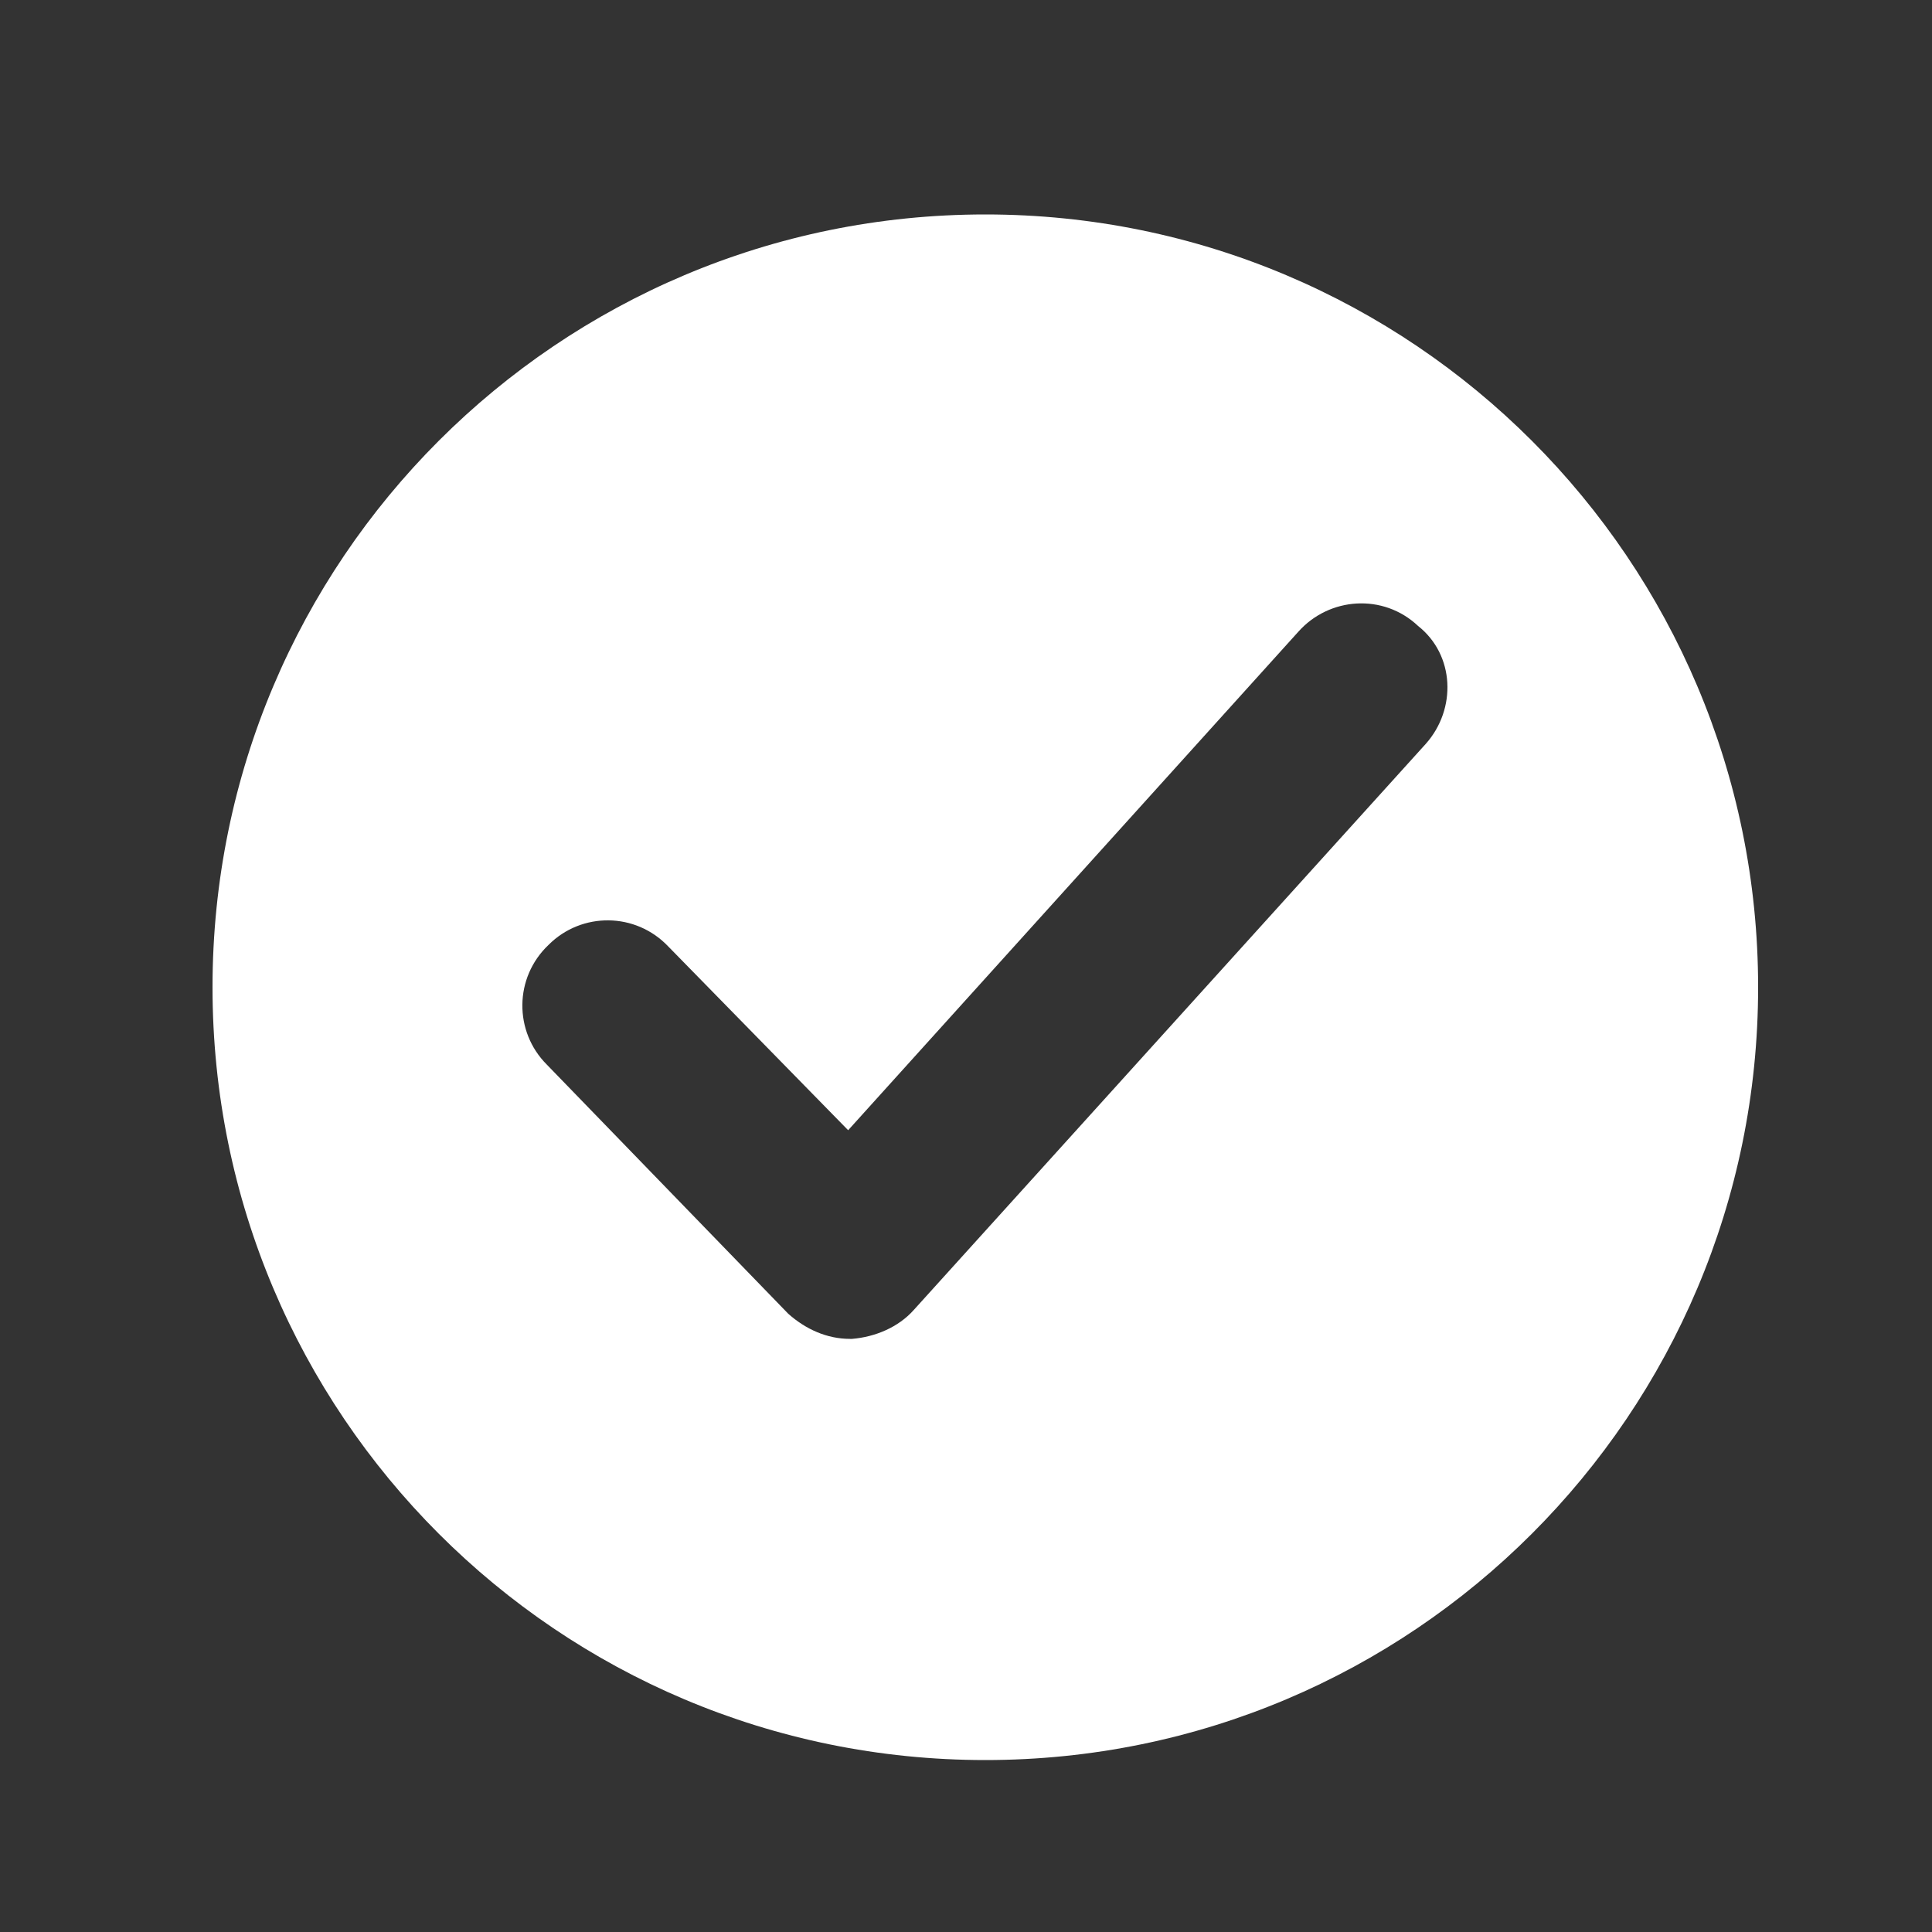
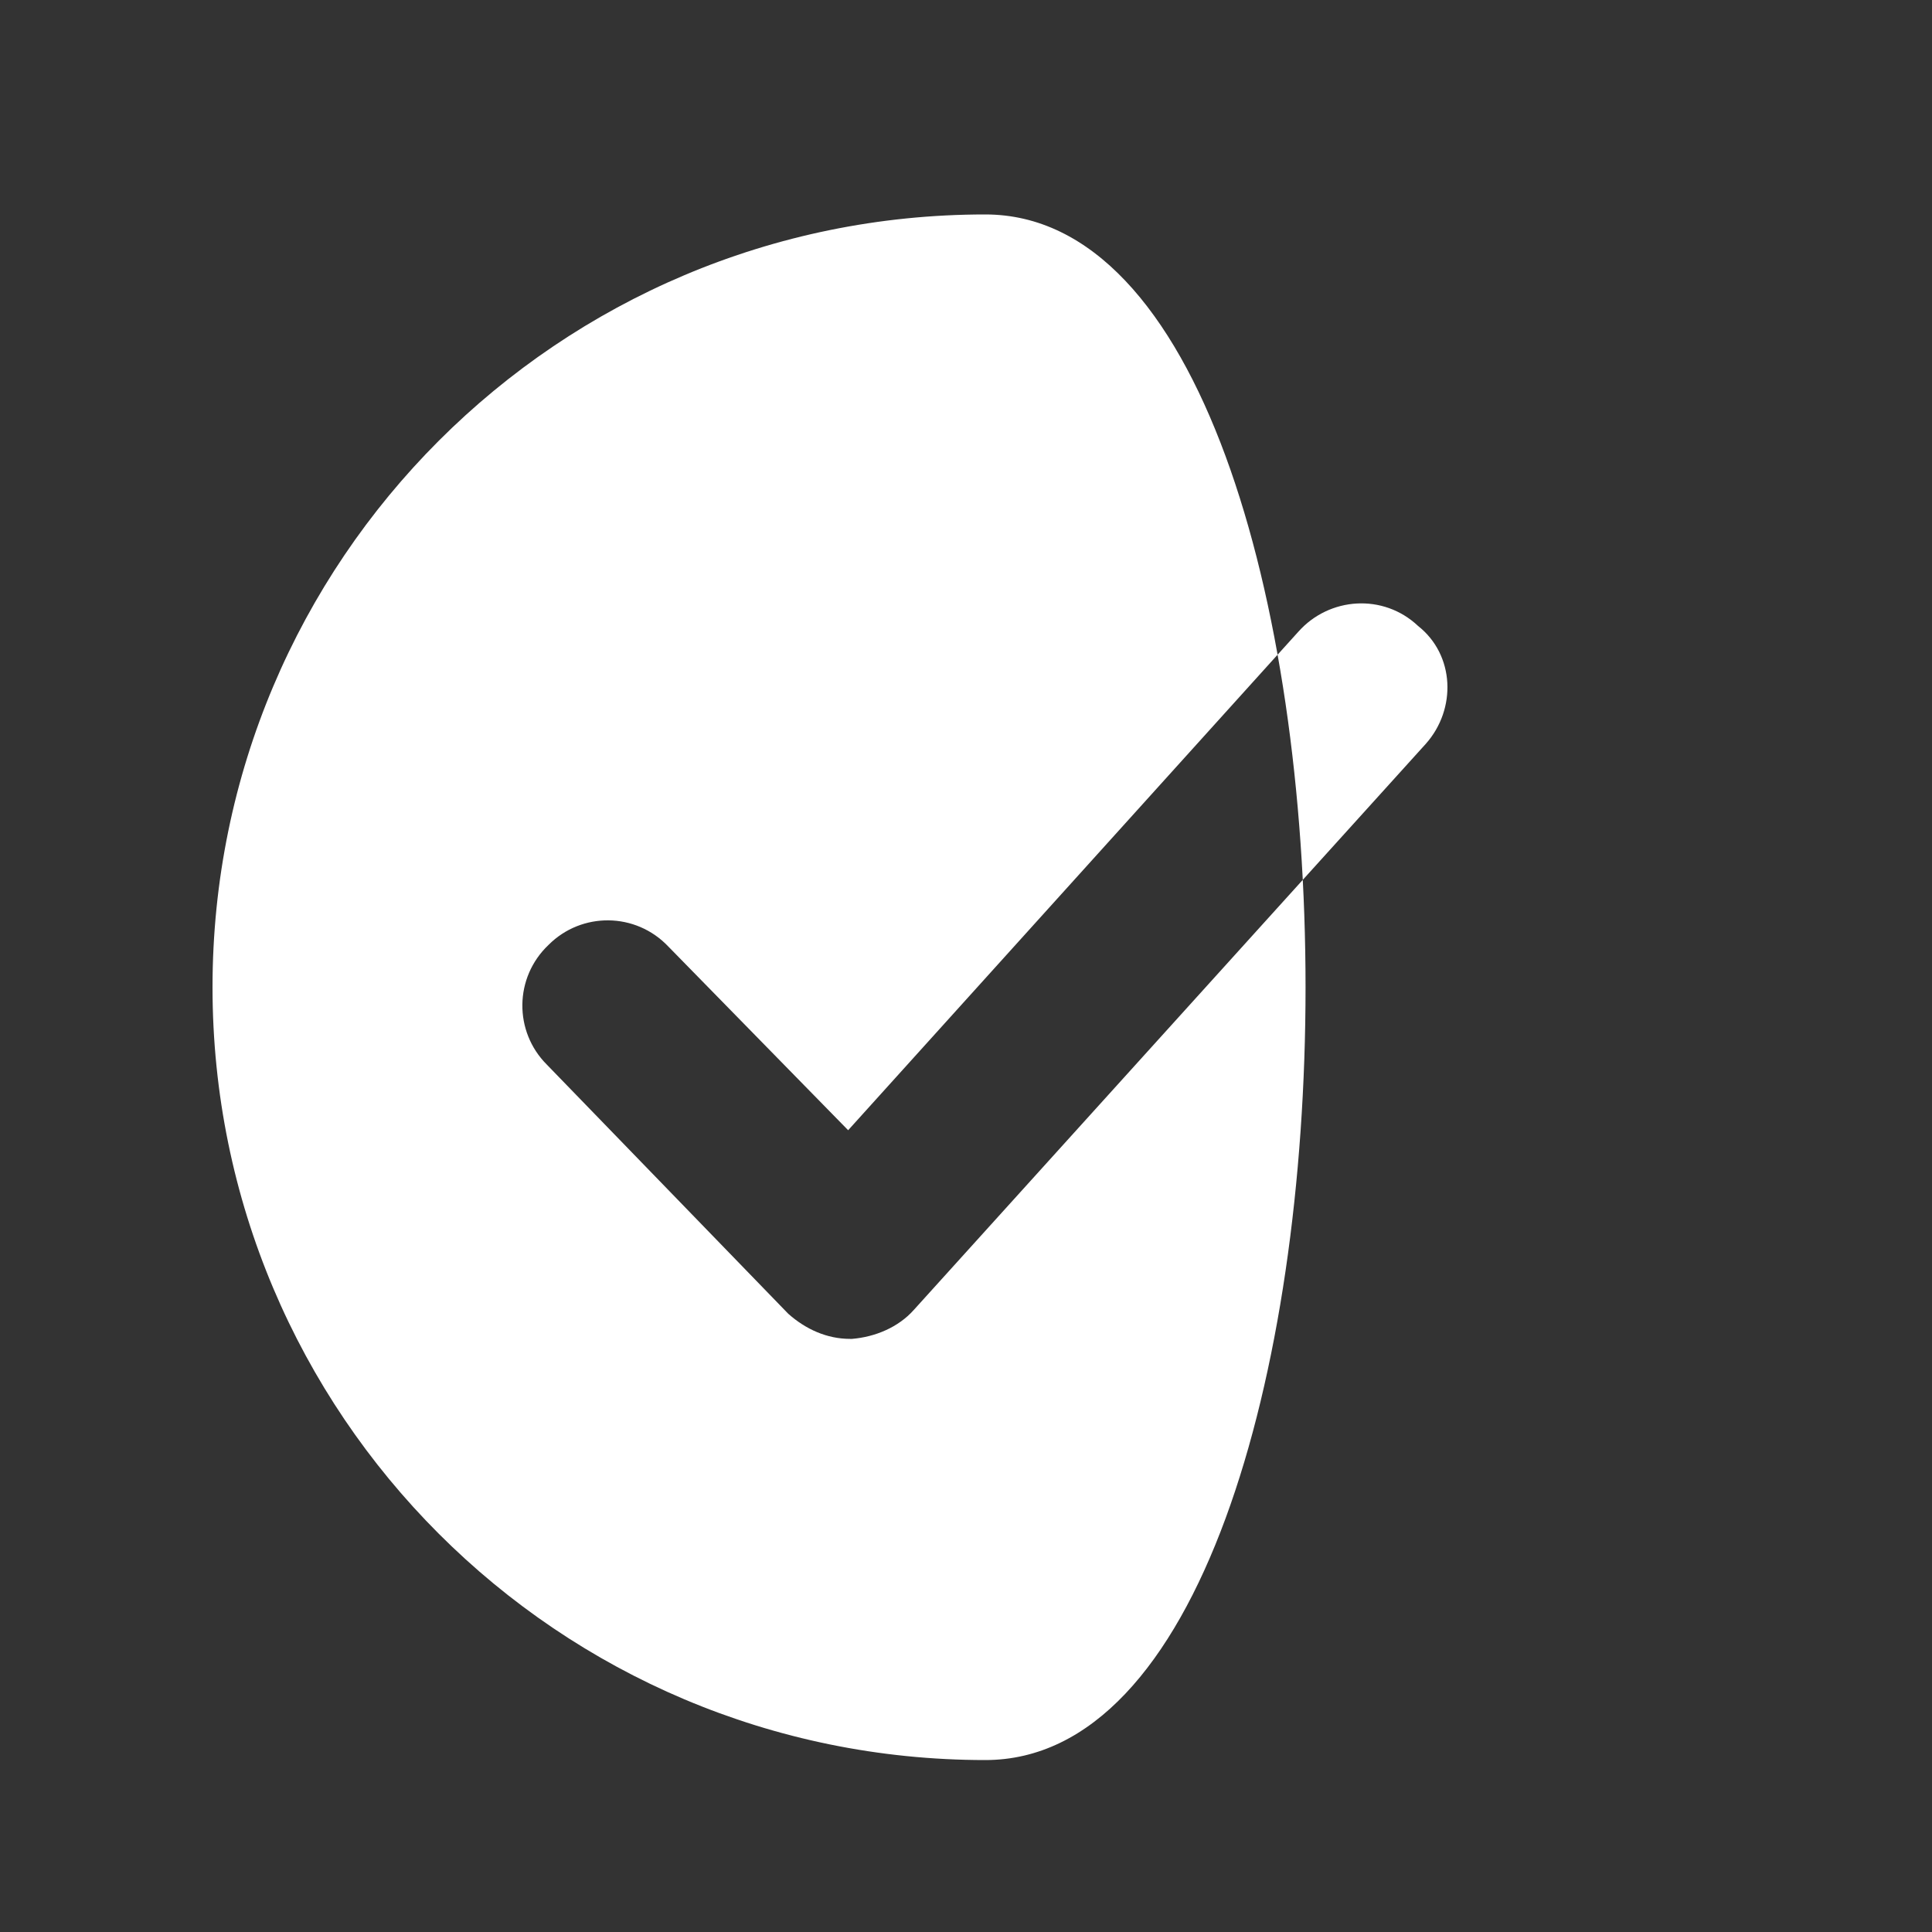
<svg xmlns="http://www.w3.org/2000/svg" fill="#FFFFFF" version="1.1" x="0px" y="0px" viewBox="0 0 100 100" style="enable-background:new 0 0 100 100;" xml:space="preserve">
  <rect x="0" y="0" width="100" height="100" fill="#333333" stroke="none" />
-   <path d="M51,11.1c-22.1,0-40,17.9-40,40s17.9,40,40,40c22.1,0,40-17.9,40-40S73.1,11.1,51,11.1z M73.8,38.5L47.3,67.8  c-0.8,0.9-2,1.4-3.2,1.5c0,0-0.1,0-0.1,0c-1.2,0-2.3-0.5-3.2-1.3L28.3,55.1c-1.7-1.7-1.7-4.5,0.1-6.2c1.7-1.7,4.5-1.7,6.2,0.1  l9.3,9.5l23.3-25.8c1.6-1.8,4.4-2,6.2-0.3C75.3,33.9,75.4,36.7,73.8,38.5z" />
+   <path d="M51,11.1c-22.1,0-40,17.9-40,40s17.9,40,40,40S73.1,11.1,51,11.1z M73.8,38.5L47.3,67.8  c-0.8,0.9-2,1.4-3.2,1.5c0,0-0.1,0-0.1,0c-1.2,0-2.3-0.5-3.2-1.3L28.3,55.1c-1.7-1.7-1.7-4.5,0.1-6.2c1.7-1.7,4.5-1.7,6.2,0.1  l9.3,9.5l23.3-25.8c1.6-1.8,4.4-2,6.2-0.3C75.3,33.9,75.4,36.7,73.8,38.5z" />
</svg>